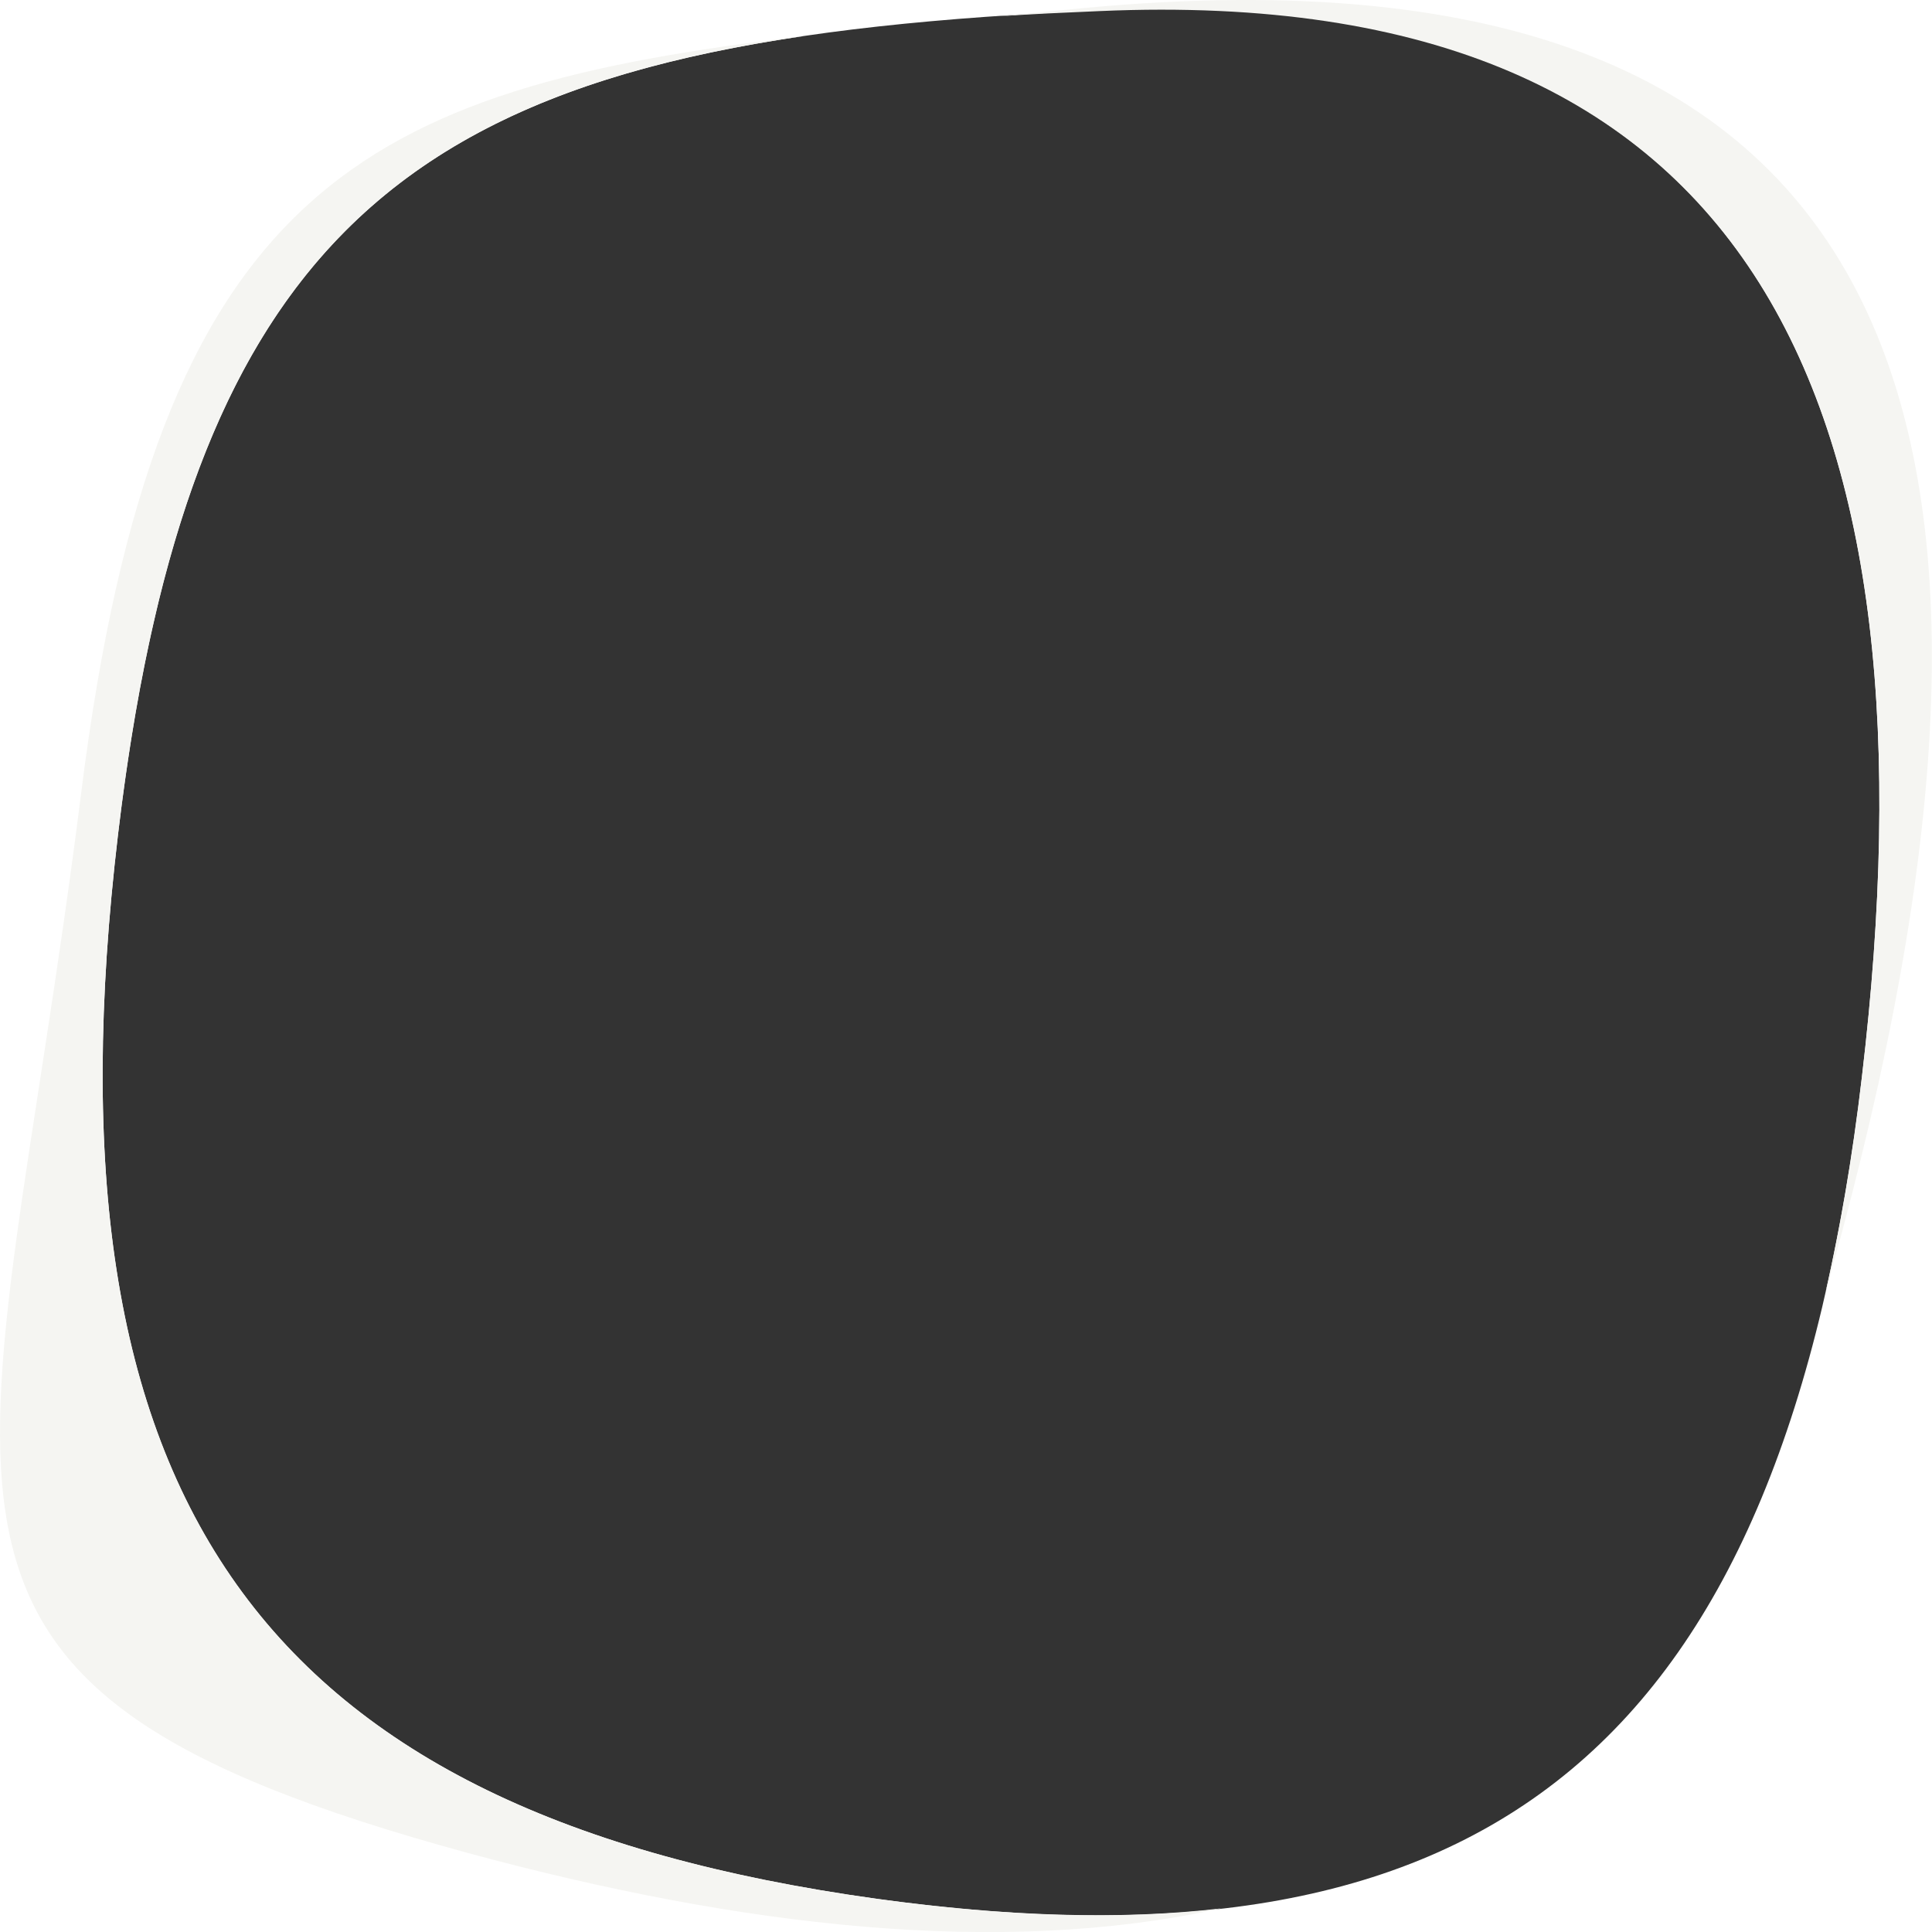
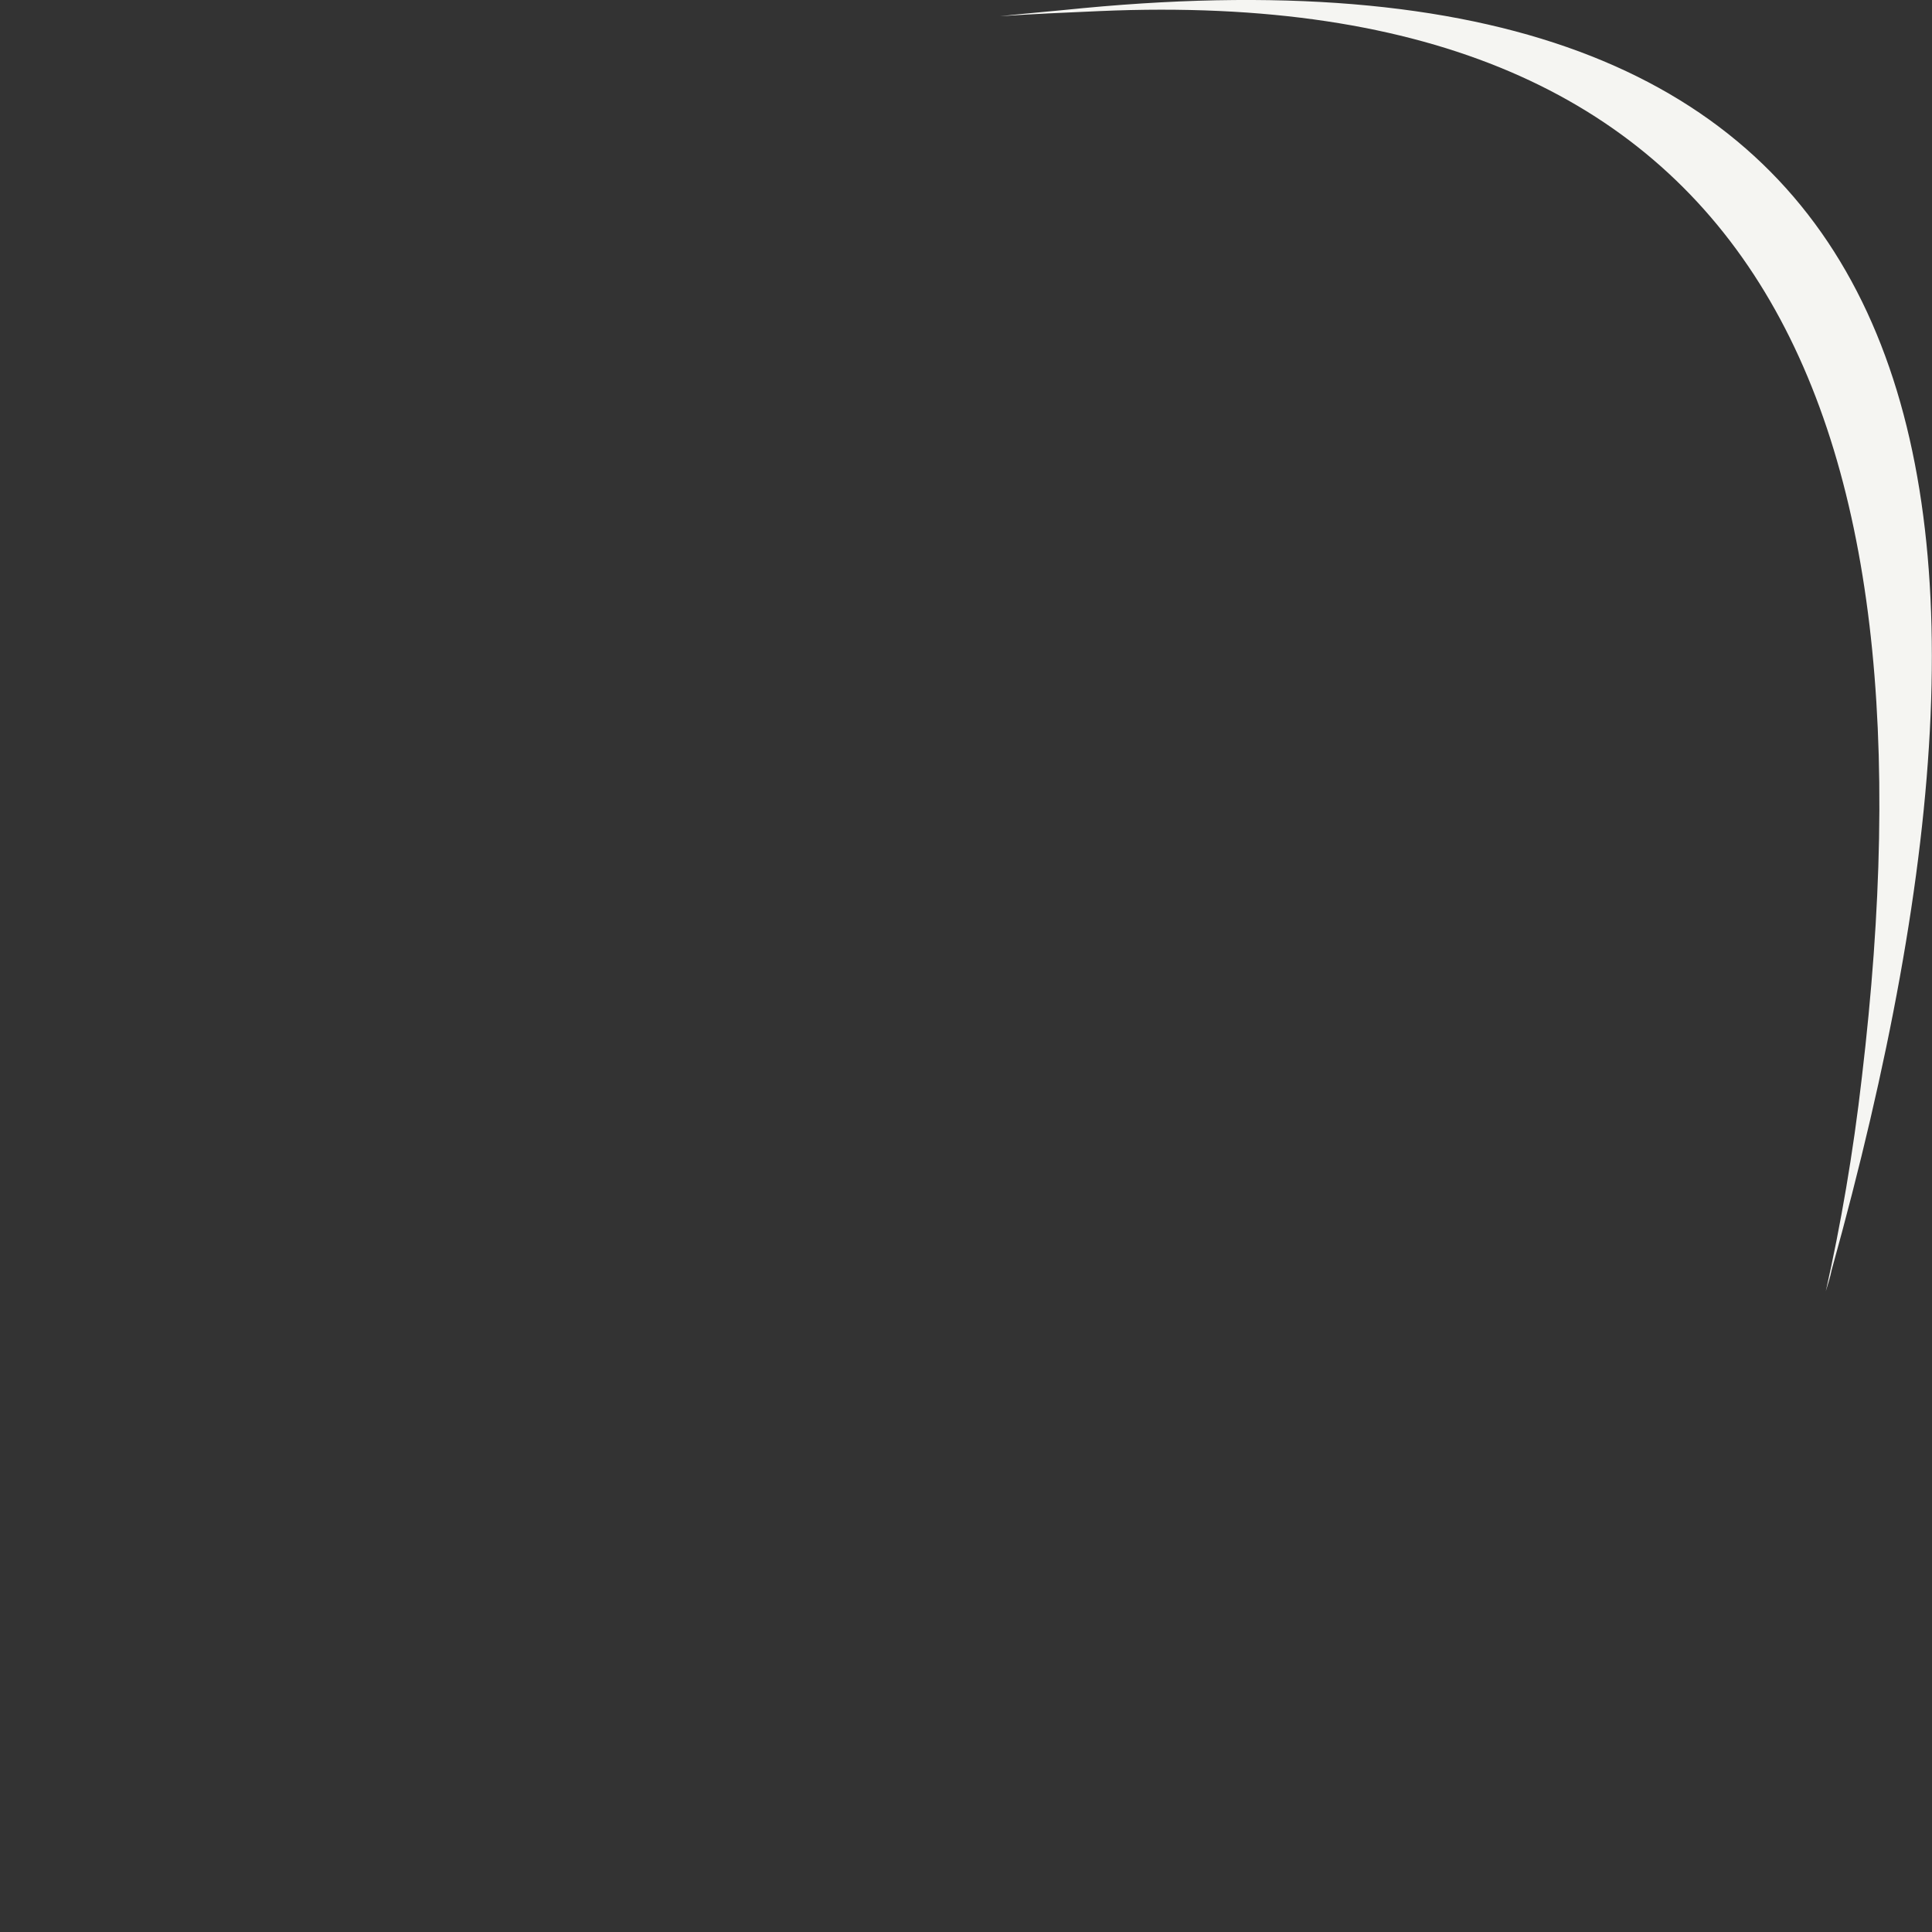
<svg xmlns="http://www.w3.org/2000/svg" id="Layer_1" data-name="Layer 1" viewBox="0 0 262 262">
  <rect x="0" y="0" width="262" height="262" fill="#333333" stroke="none" />
  <defs>
    <style>      .cls-1 {        fill: #f5f5f2;      }      .cls-1, .cls-2 {        stroke-width: 0px;      }      .cls-2 {        fill: #fff;      }    </style>
  </defs>
-   <path class="cls-2" d="M262,262H0V0h262v262ZM149.2,1.4C62.9,5.2,26.7,22.8,16,113.2c-10.7,90.4,19.3,132.7,102.9,144.3,83.6,11.6,122.9-21.1,133.6-111.5C263.2,55.6,239.1-2.5,149.2,1.4Z" />
  <g>
-     <path class="cls-1" d="M118.9,257.5C35.3,245.9,5.3,203.5,16,113.2,24.9,38.3,51.2,13.4,108.9,4.9,49.1,12,21.3,25.4,11,107.6-1.3,205.4-20.4,228.4,63.5,251.3c36.9,10,72.1,14.1,102.1,7.5-13.7,1.6-29.2,1.1-46.7-1.3Z" />
-     <path class="cls-1" d="M146.9,1.1c-3.9.4-7.6.7-11.3,1.1,4.4-.3,8.9-.5,13.6-.7,89.9-3.9,114,54.1,103.3,144.5-1.2,10.5-2.9,20.2-4.9,29.1.3-1,.6-1.9.8-2.9C279.3,61.1,262.3-9.8,146.9,1.1Z" />
+     <path class="cls-1" d="M146.9,1.1c-3.9.4-7.6.7-11.3,1.1,4.4-.3,8.9-.5,13.6-.7,89.9-3.9,114,54.1,103.3,144.5-1.2,10.5-2.9,20.2-4.9,29.1.3-1,.6-1.9.8-2.9C279.3,61.1,262.3-9.8,146.9,1.1" />
  </g>
</svg>